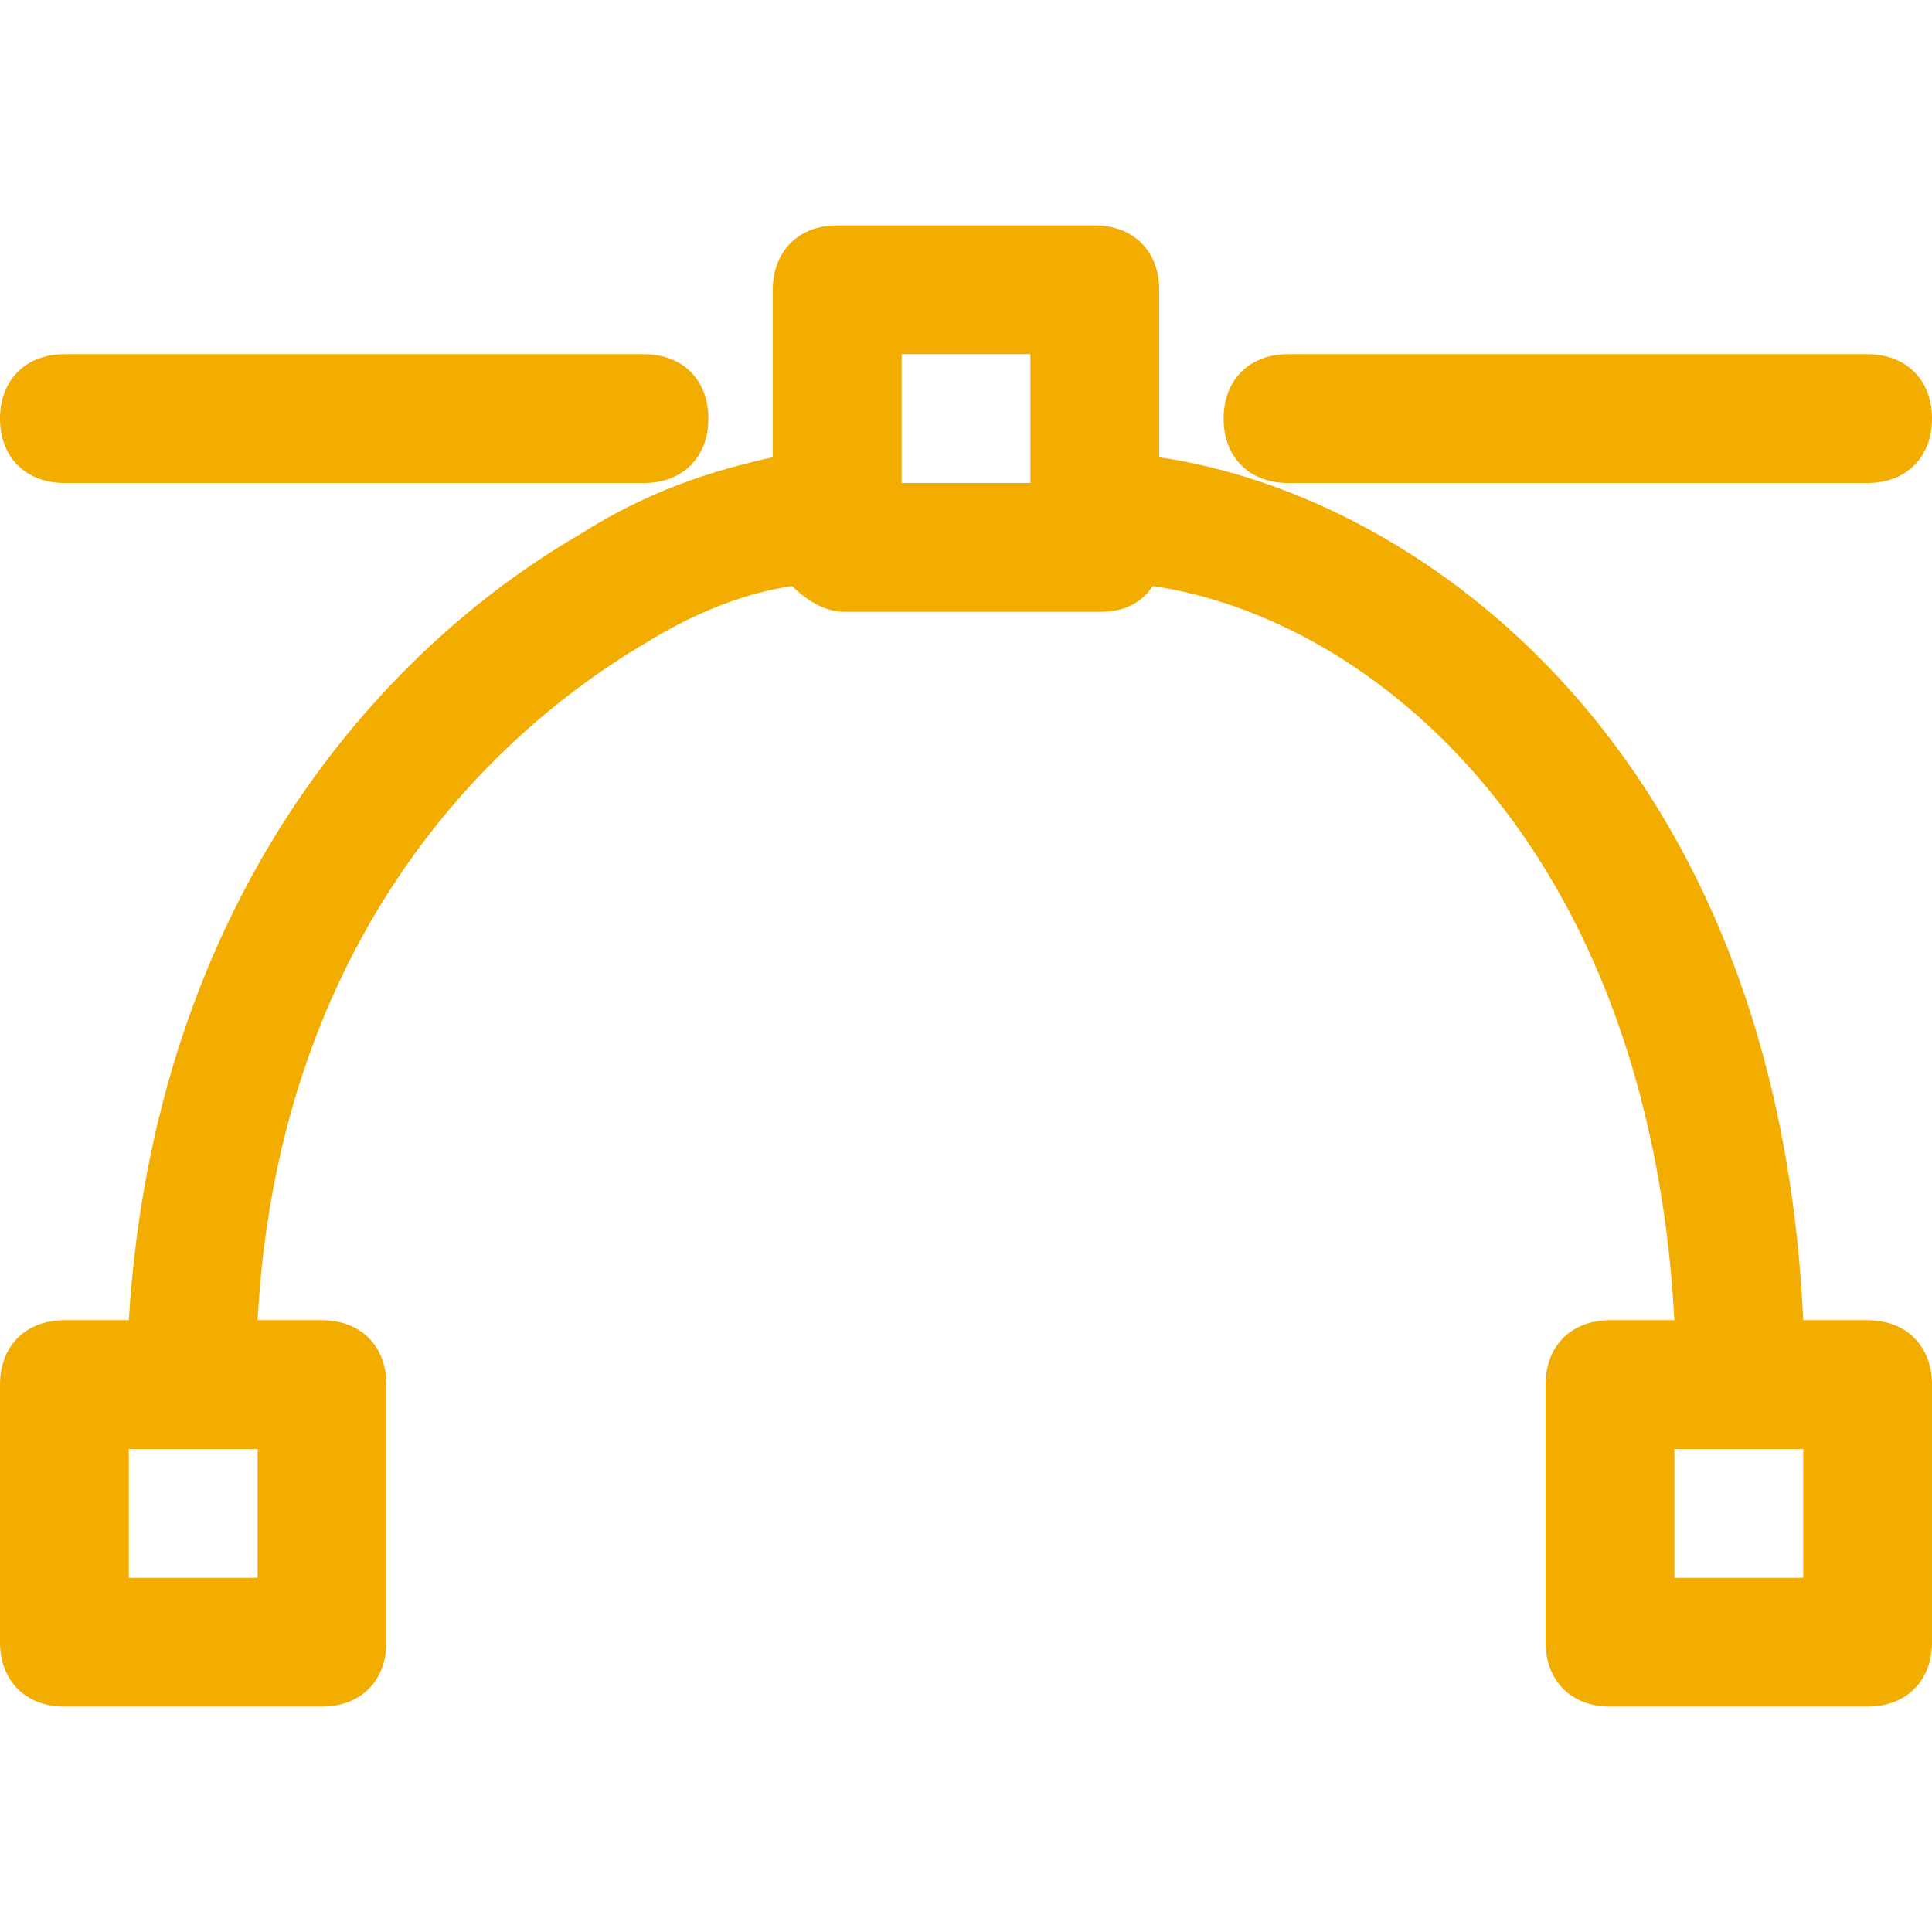
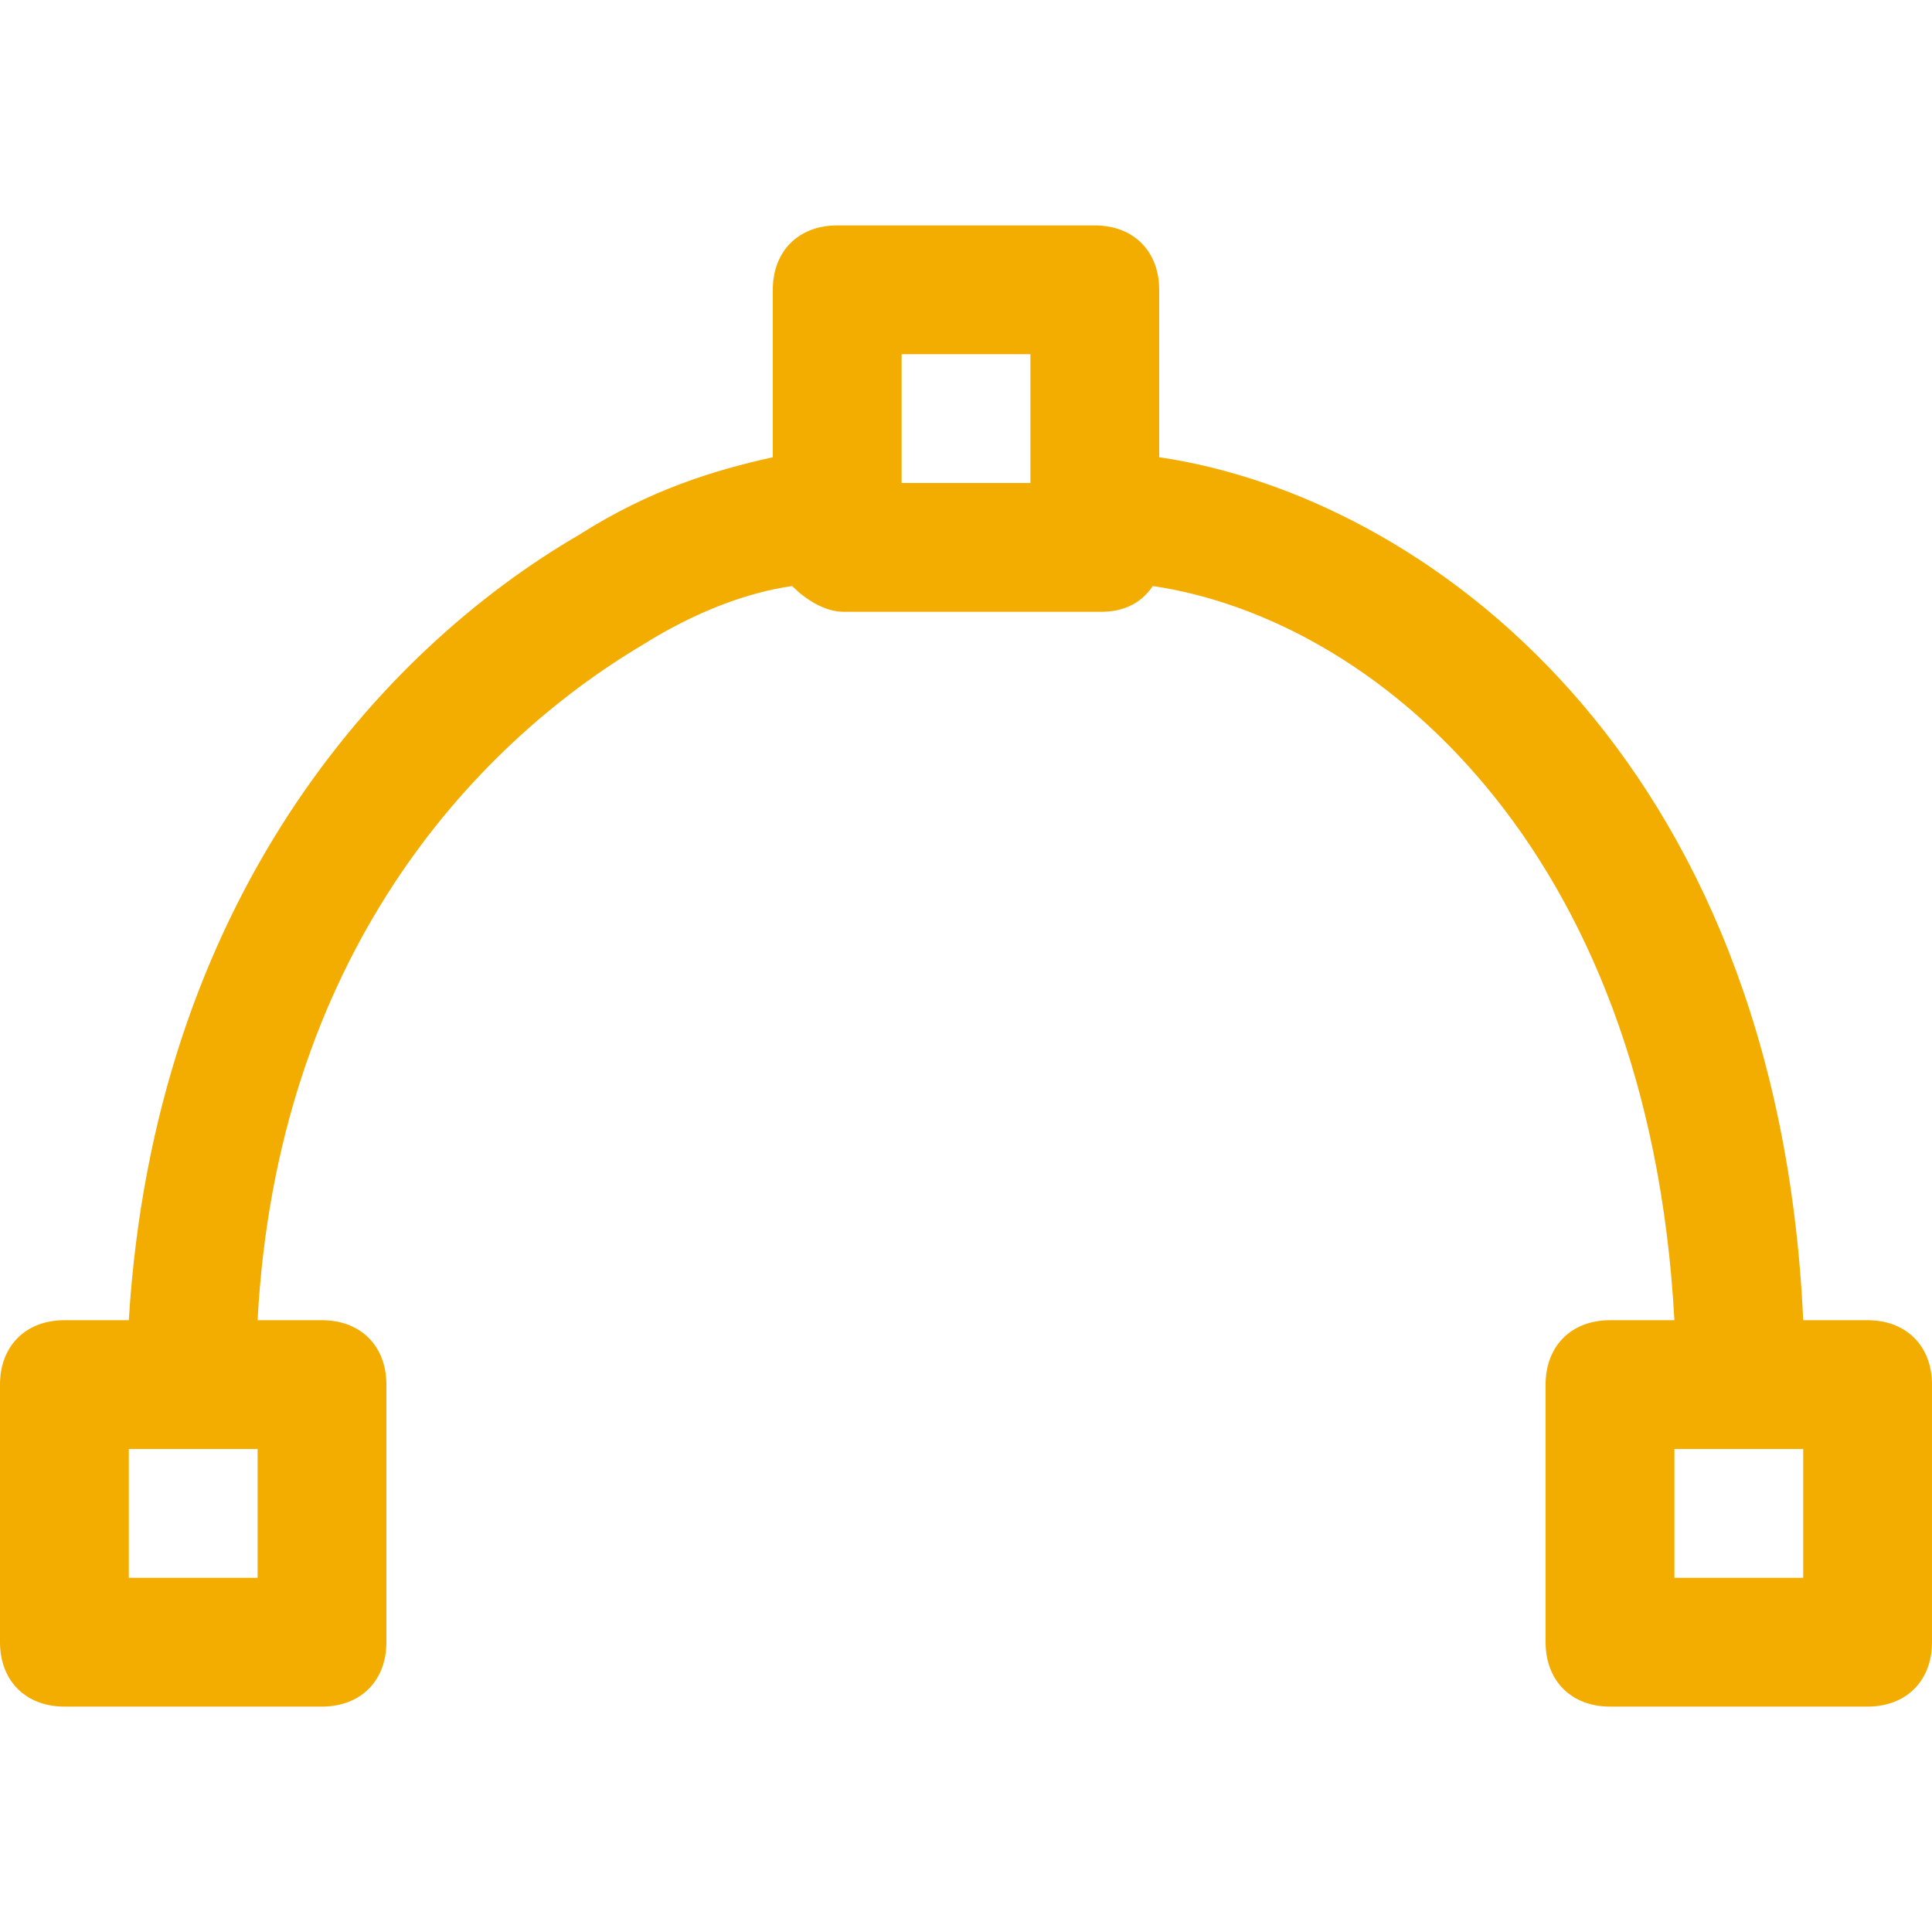
<svg xmlns="http://www.w3.org/2000/svg" version="1.1" id="Capa_2" x="0px" y="0px" viewBox="0 0 30 30" style="enable-background:new 0 0 30 30;" xml:space="preserve">
  <style type="text/css">
	.st0{fill-rule:evenodd;clip-rule:evenodd;fill:#F3AD01;}
</style>
  <g>
-     <path class="st0" d="M10,5.5H1c-0.6,0-1,0.4-1,1s0.4,1,1,1h9c0.6,0,1-0.4,1-1S10.6,5.5,10,5.5z M20,7.5h9c0.6,0,1-0.4,1-1   s-0.4-1-1-1h-9c-0.6,0-1,0.4-1,1S19.4,7.5,20,7.5z" />
    <path class="st0" d="M12,7.1V4.5c0-0.6,0.4-1,1-1h4c0.6,0,1,0.4,1,1v2.6c4.1,0.6,9.6,4.6,10,13.4h1c0.6,0,1,0.4,1,1v4   c0,0.6-0.4,1-1,1h-4c-0.6,0-1-0.4-1-1v-4c0-0.6,0.4-1,1-1h1c-0.4-7.4-4.7-10.9-8.1-11.4c-0.2,0.3-0.5,0.4-0.8,0.4h-4   c-0.3,0-0.6-0.2-0.8-0.4C11.6,9.2,10.8,9.5,10,10c-2.7,1.6-5.7,4.9-6,10.5h1c0.6,0,1,0.4,1,1v4c0,0.6-0.4,1-1,1H1c-0.6,0-1-0.4-1-1   v-4c0-0.6,0.4-1,1-1h1C2.4,14,5.9,10.1,9,8.3C10.1,7.6,11.1,7.3,12,7.1z M26,22.5v2h2v-2H26z M2,22.5v2h2v-2H2z M14,5.5v2h2v-2H14z   " />
  </g>
</svg>